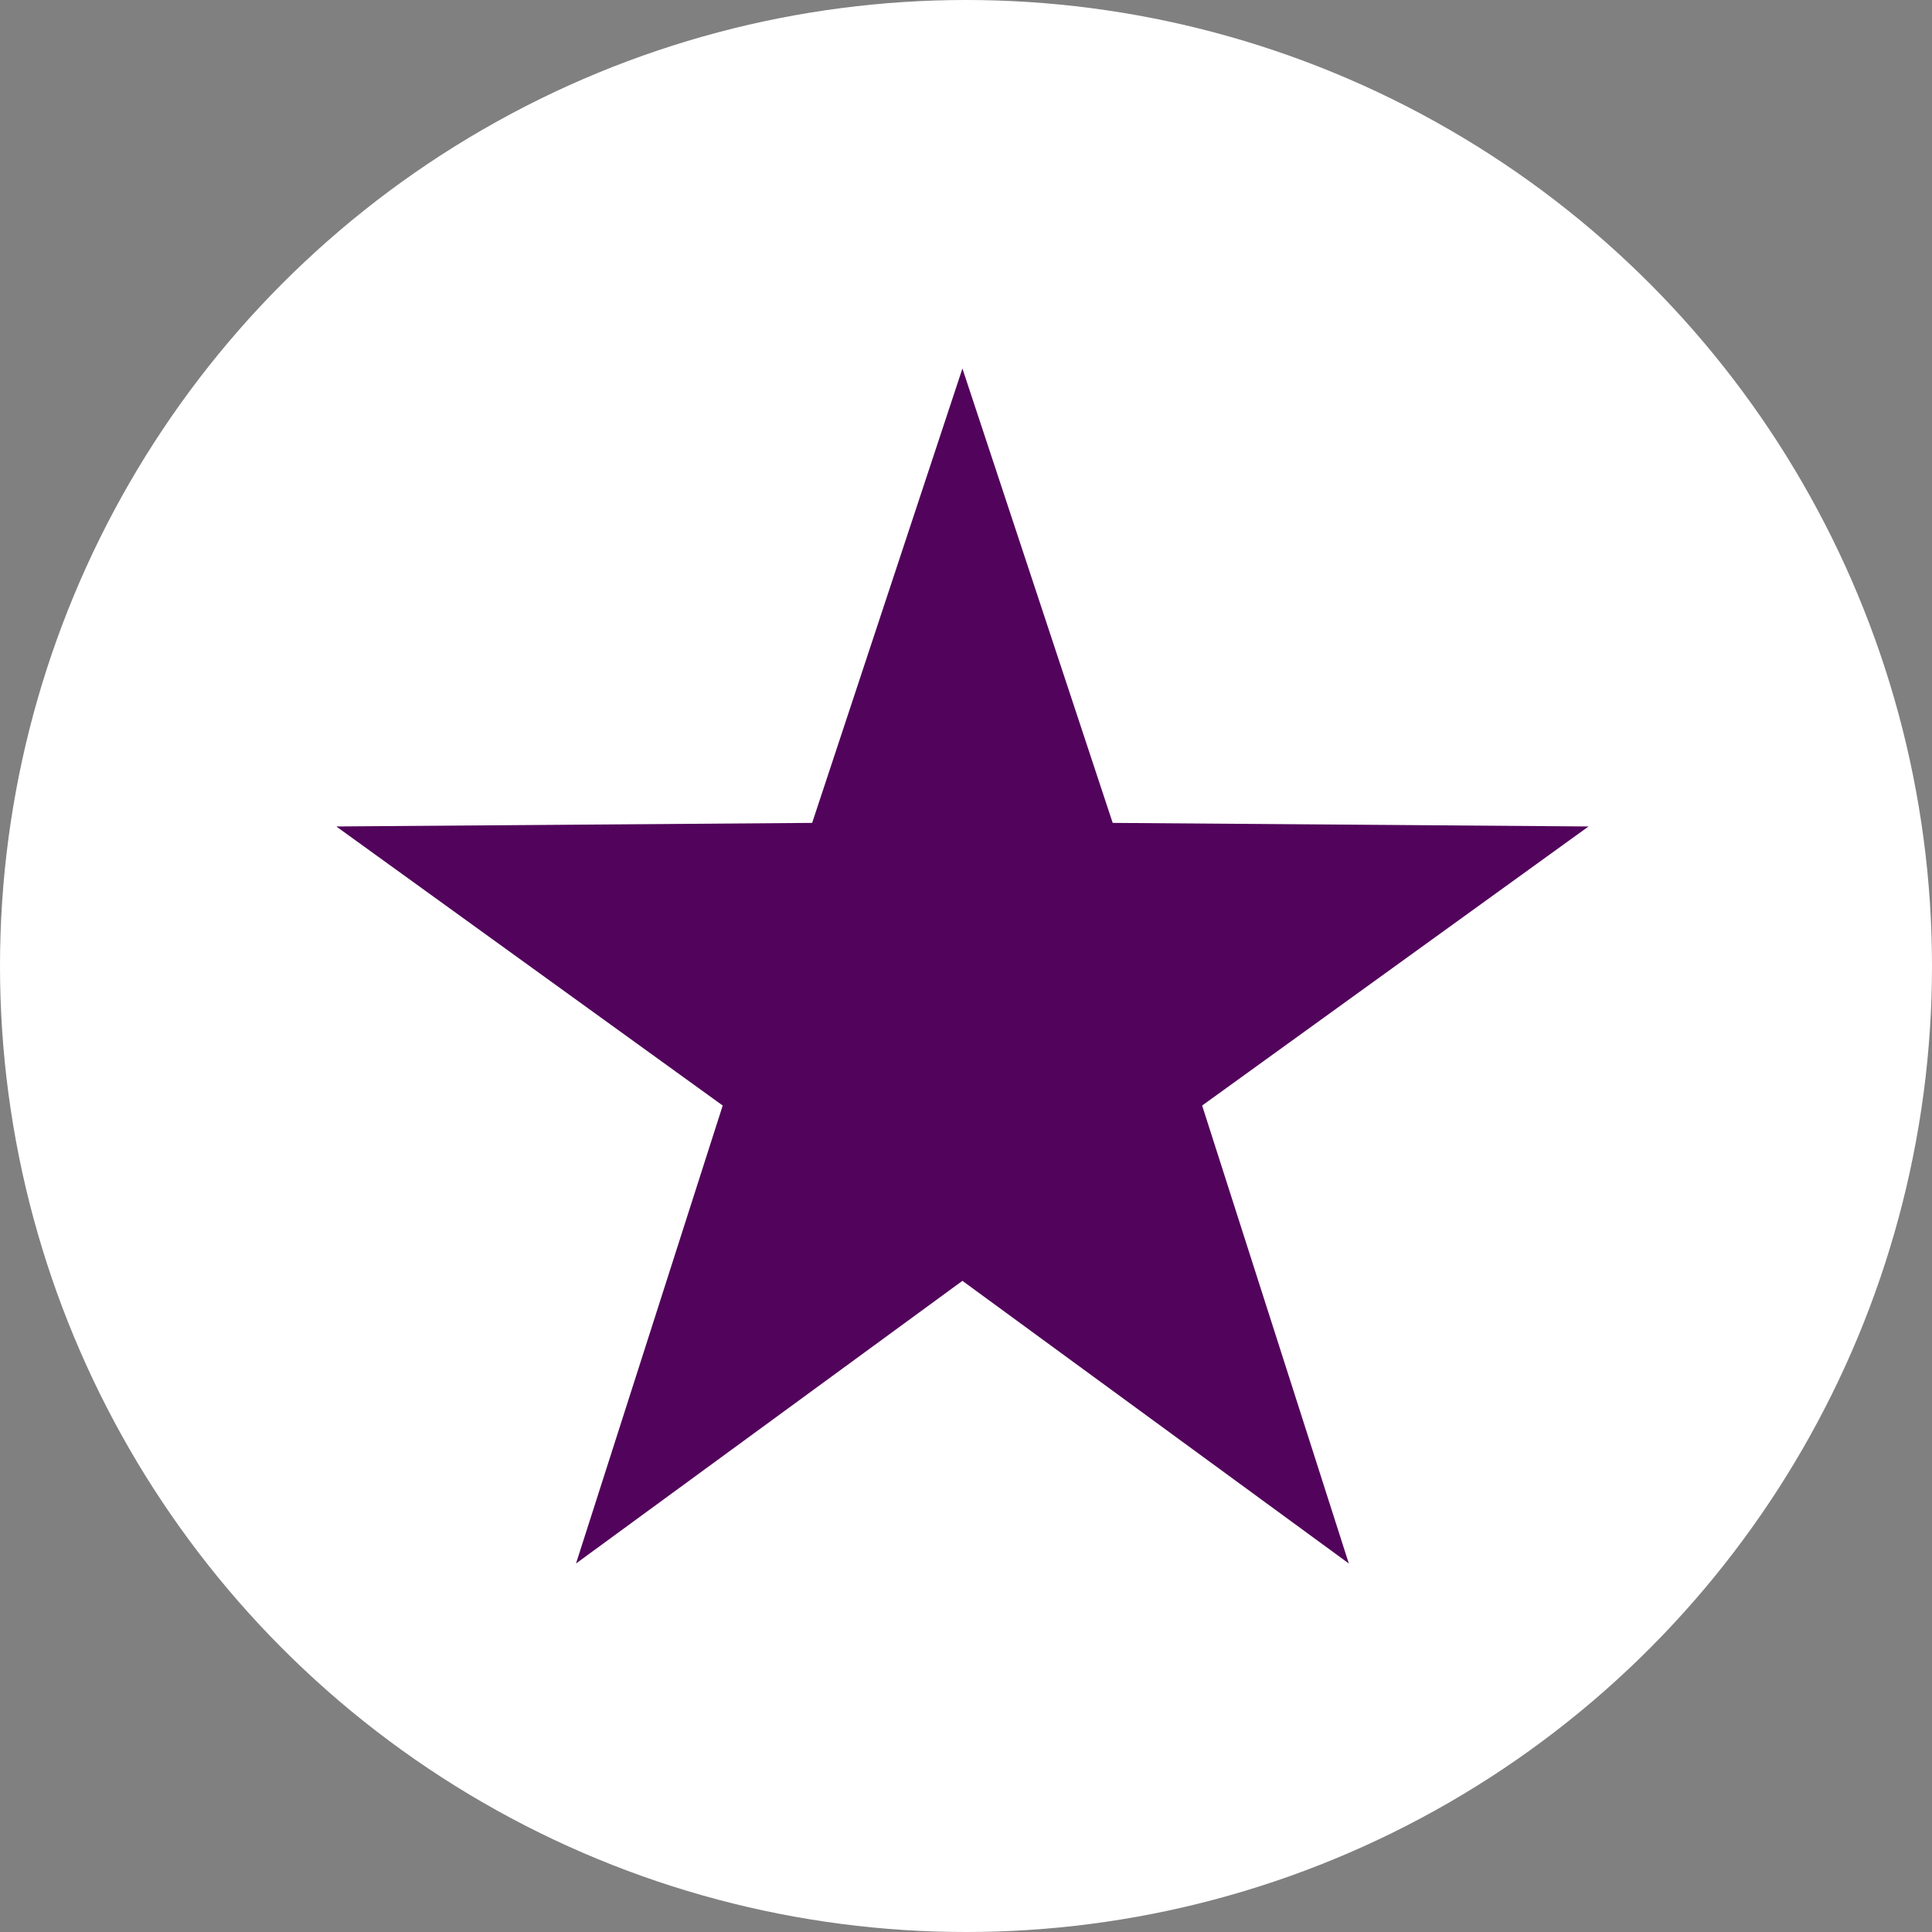
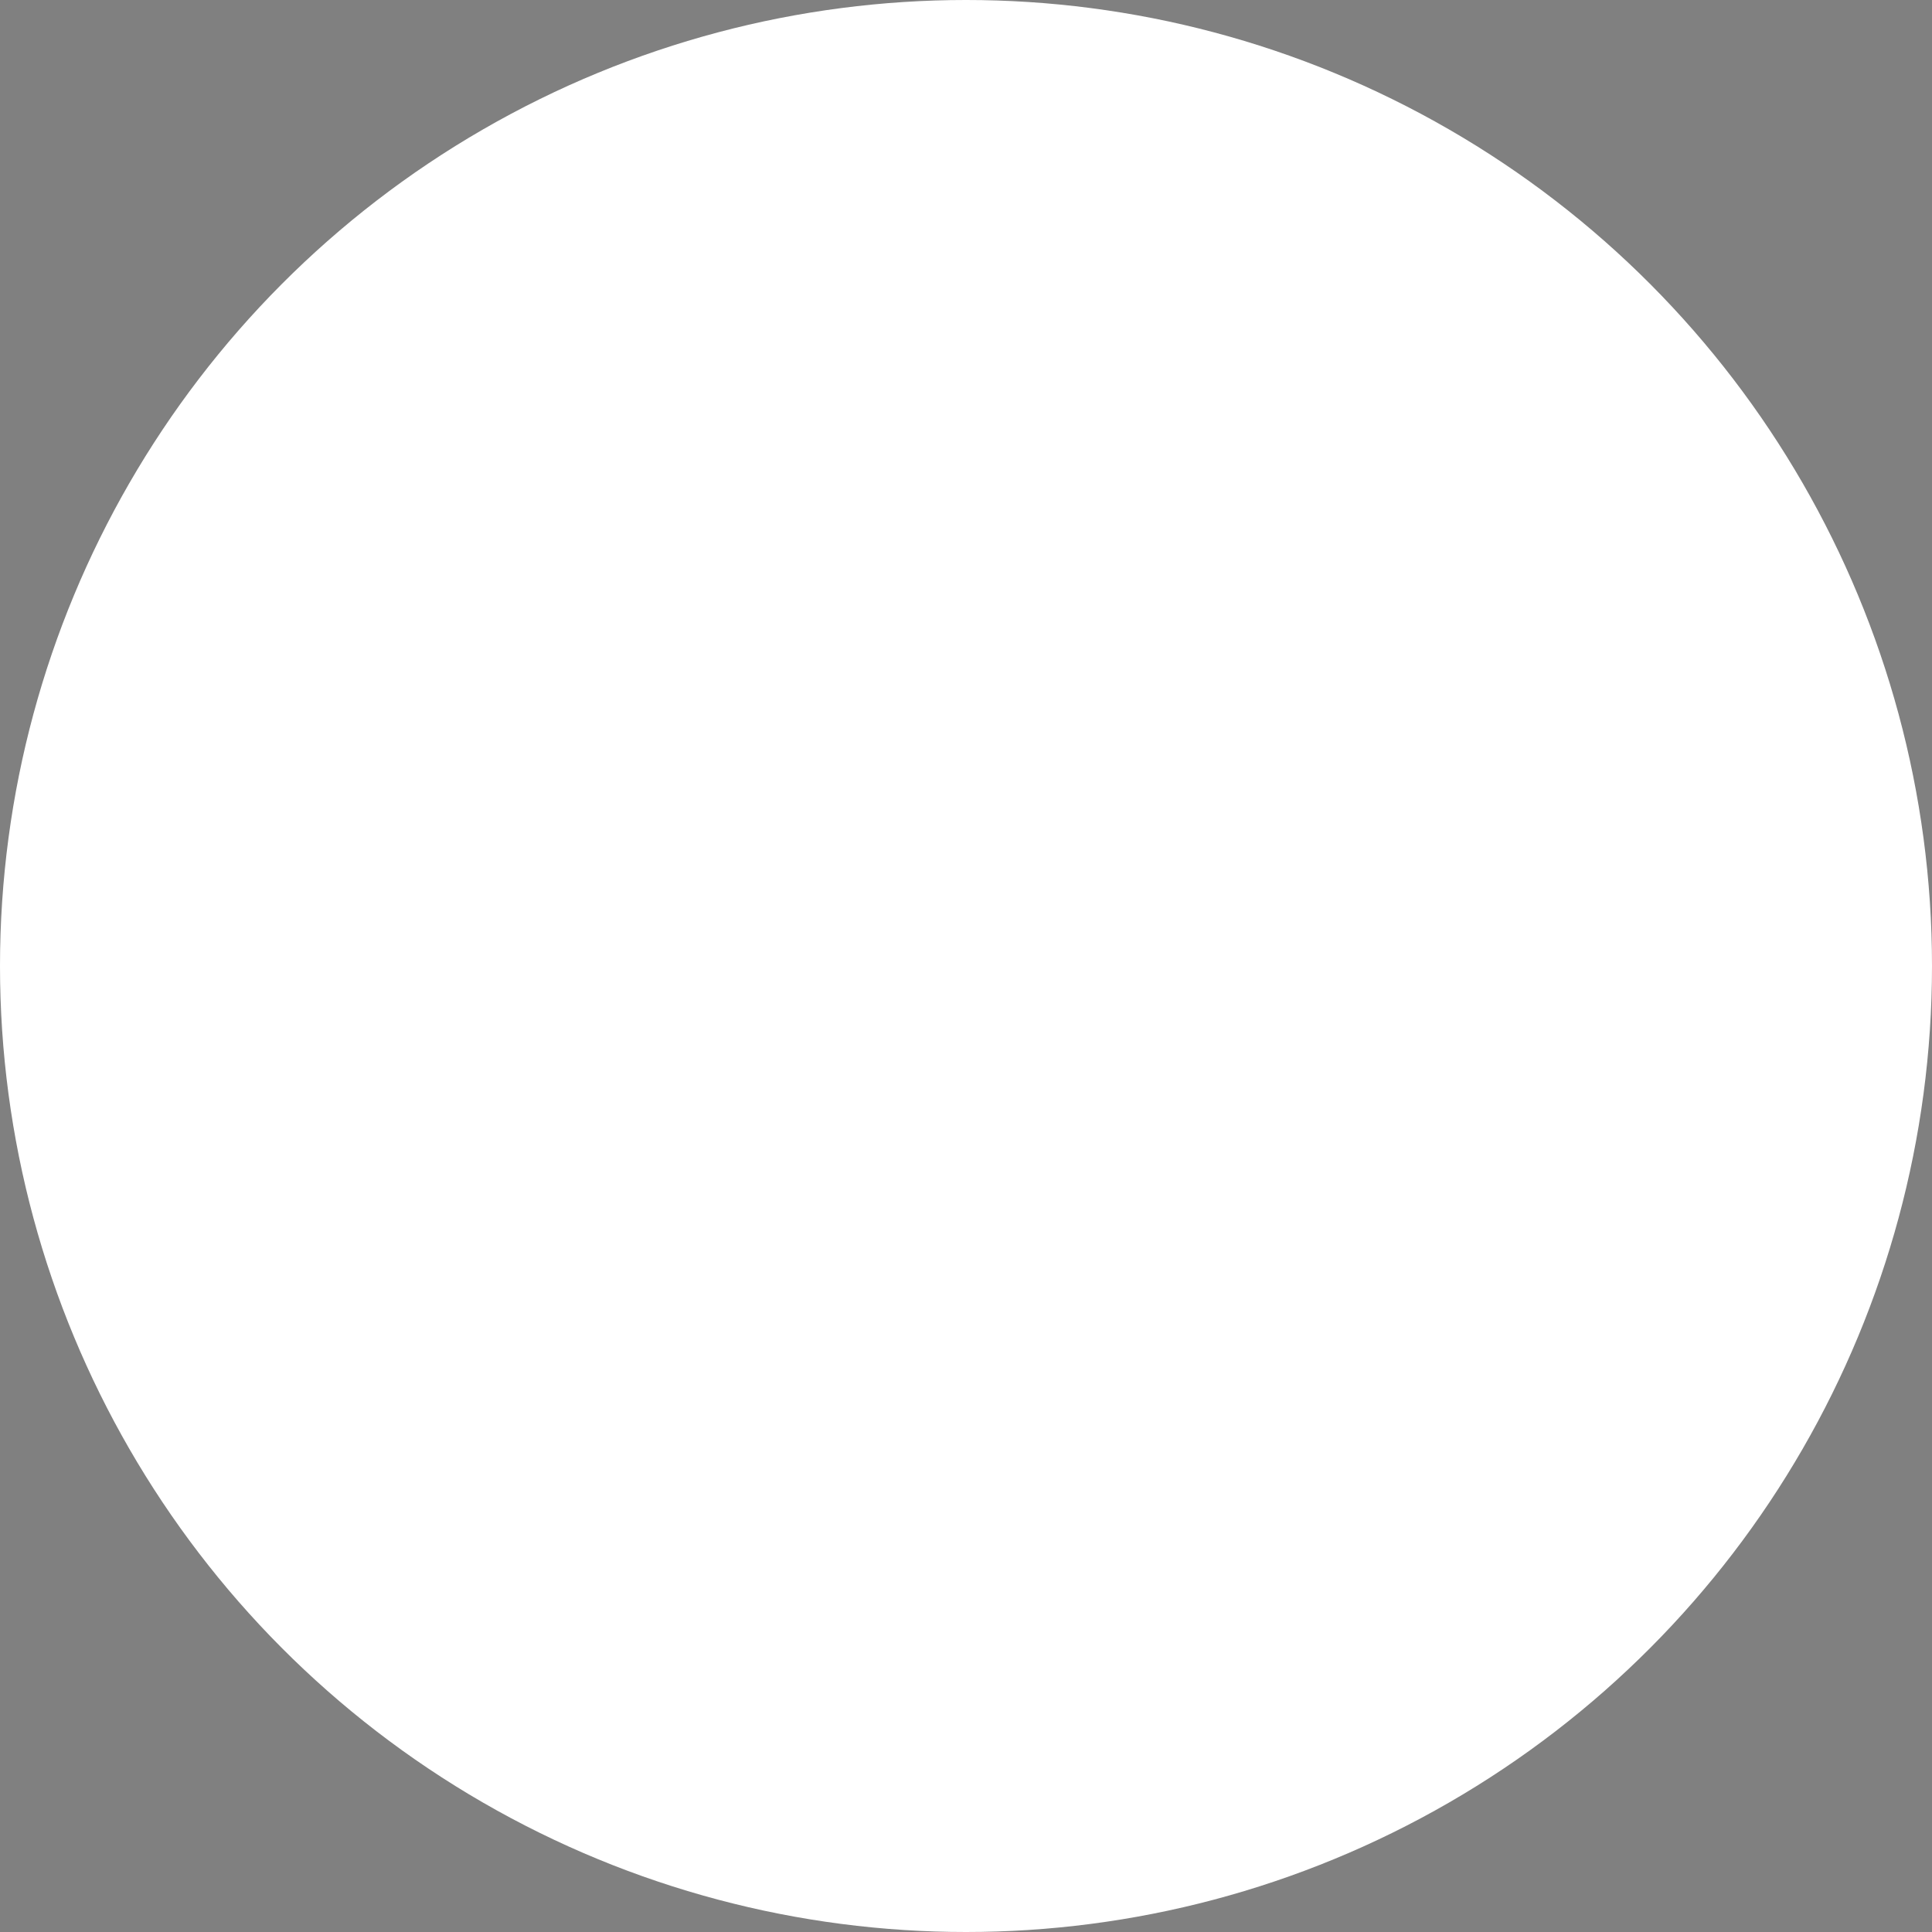
<svg xmlns="http://www.w3.org/2000/svg" version="1.1" id="_x33_00_x2B_" x="0px" y="0px" viewBox="0 0 54 54" style="enable-background:new 0 0 54 54;" xml:space="preserve">
  <rect x="0" y="0" width="54" height="54" fill="#808080" stroke="none" />
  <style type="text/css">
	.st0{fill:#FFFFFF;}
	.st1{fill:#52035B;}
</style>
  <g>
    <g>
      <circle class="st0" cx="27" cy="27" r="27" />
    </g>
-     <polygon class="st1" points="26.9,10.3 31.1,23 44.4,23.1 33.6,30.9 37.7,43.7 26.9,35.8 16.1,43.7 20.2,30.9 9.4,23.1 22.7,23     " />
  </g>
</svg>